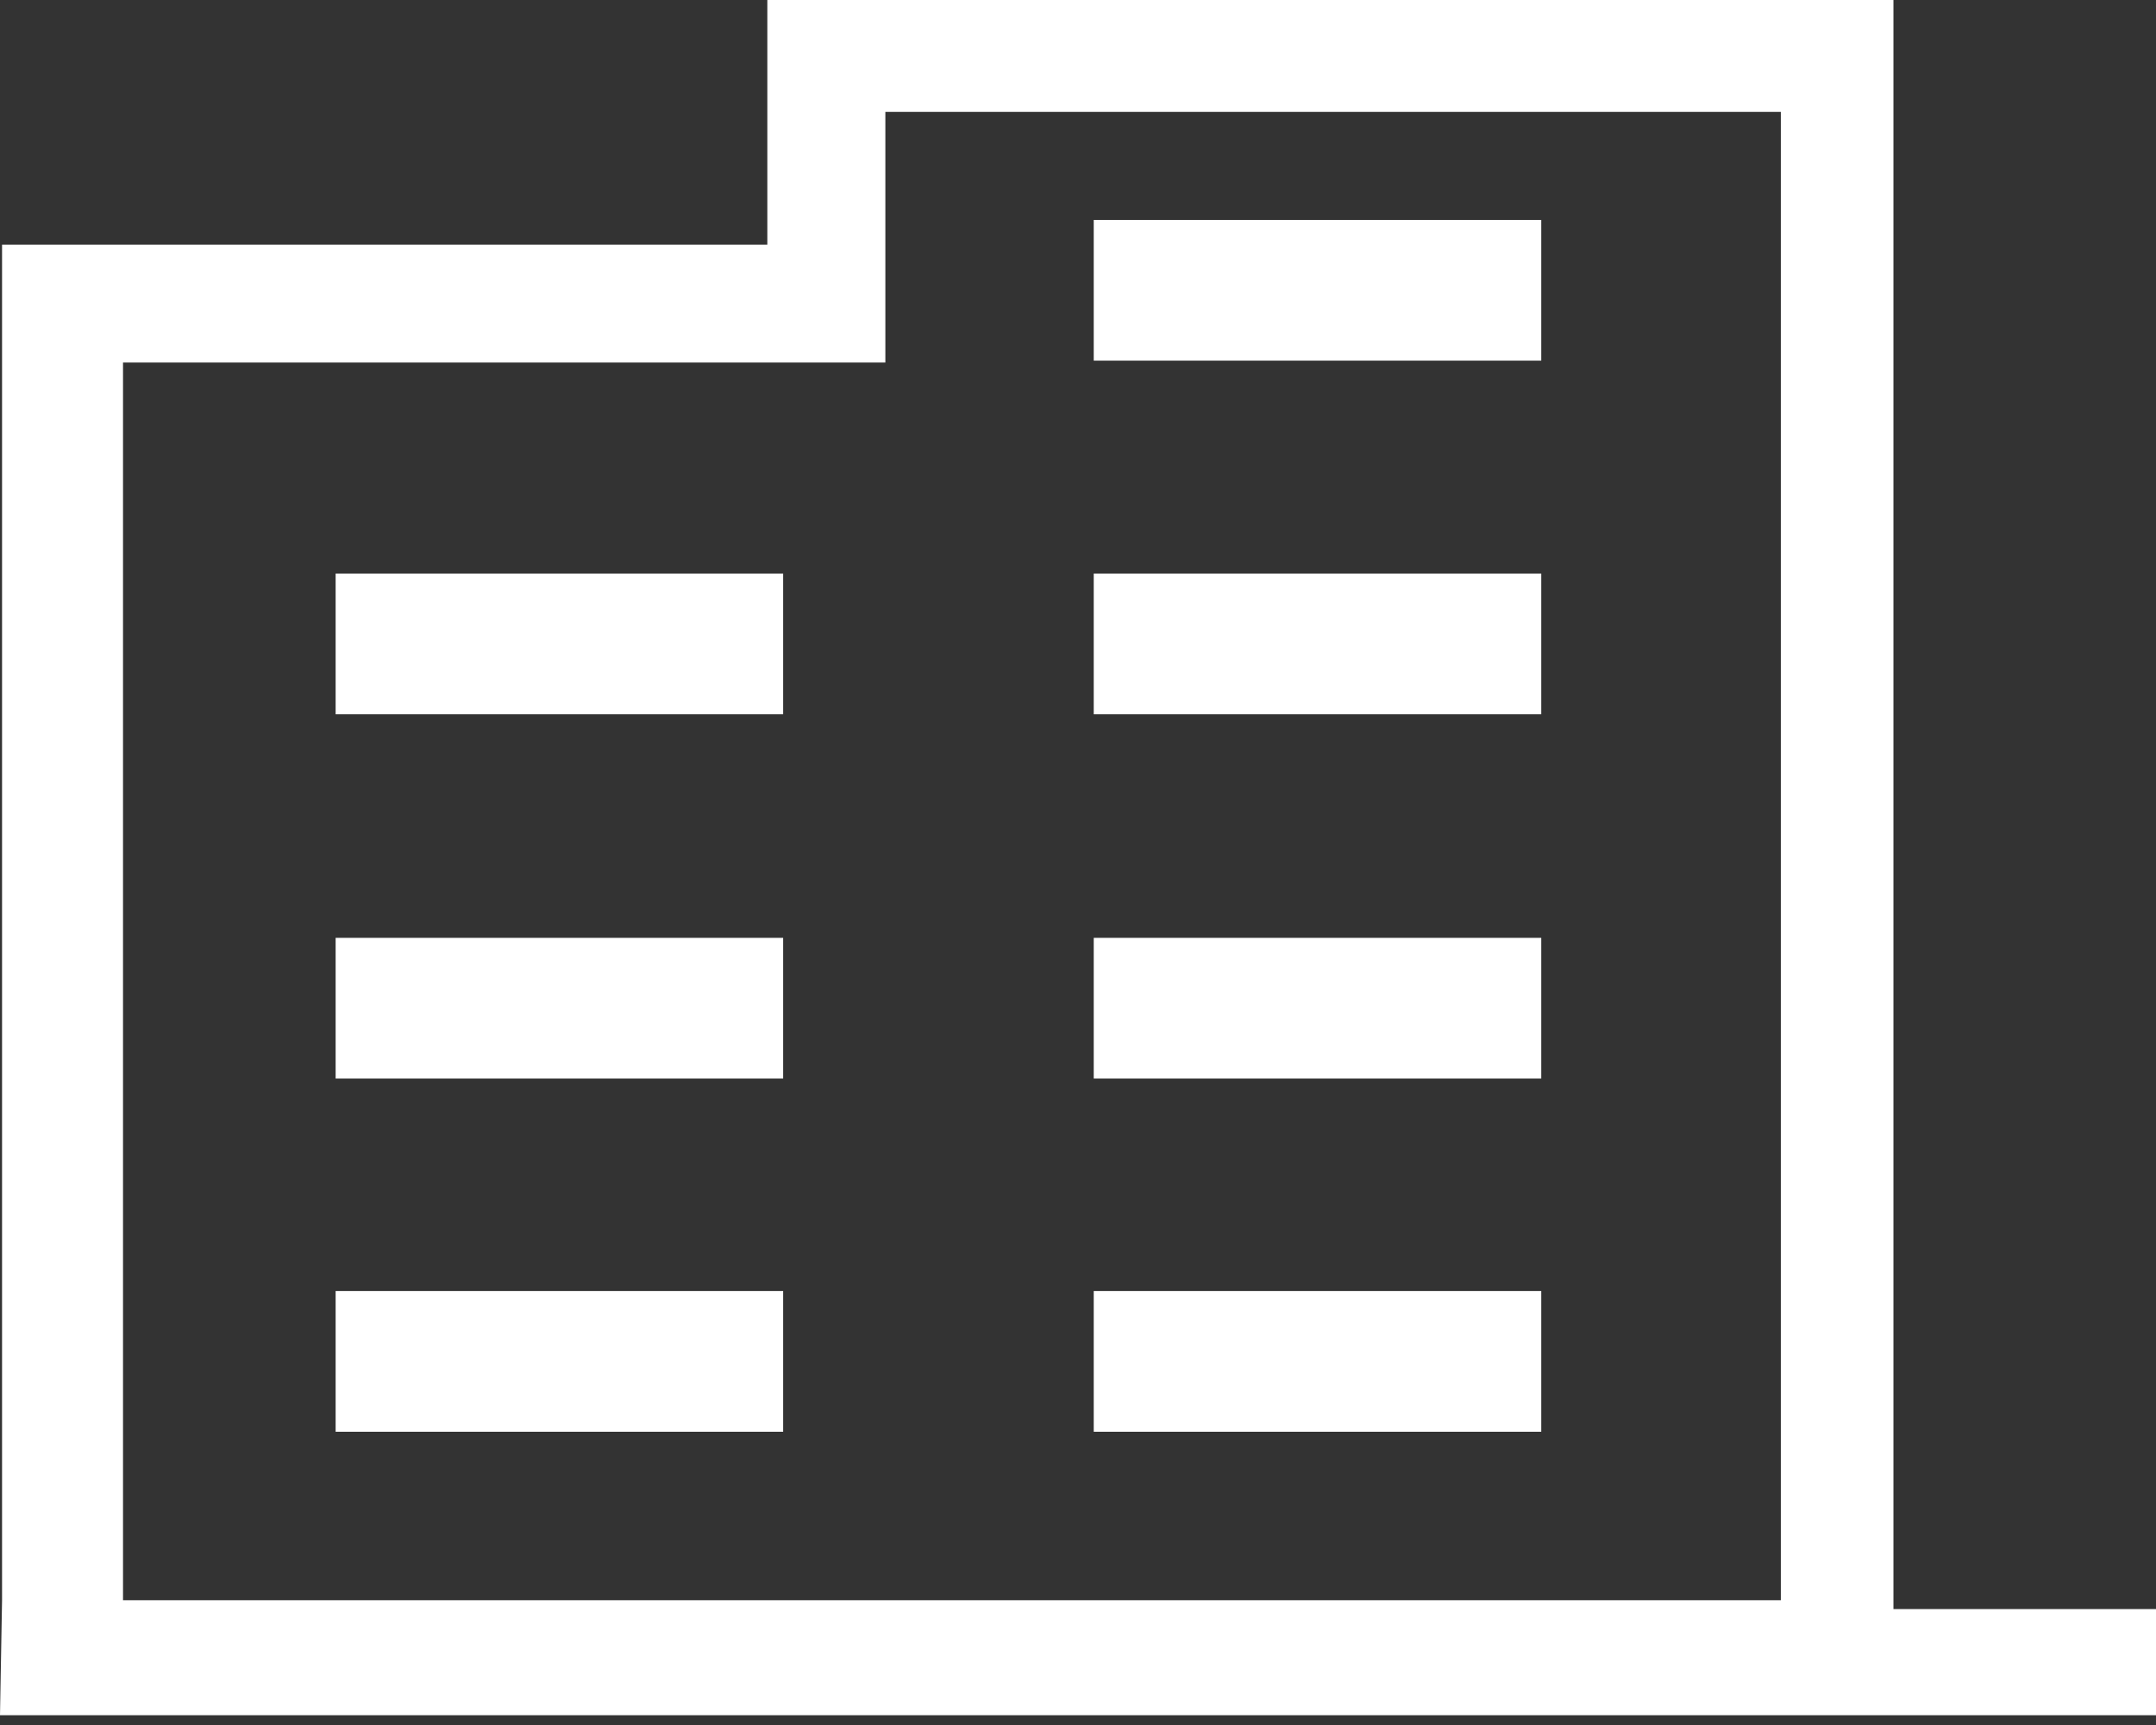
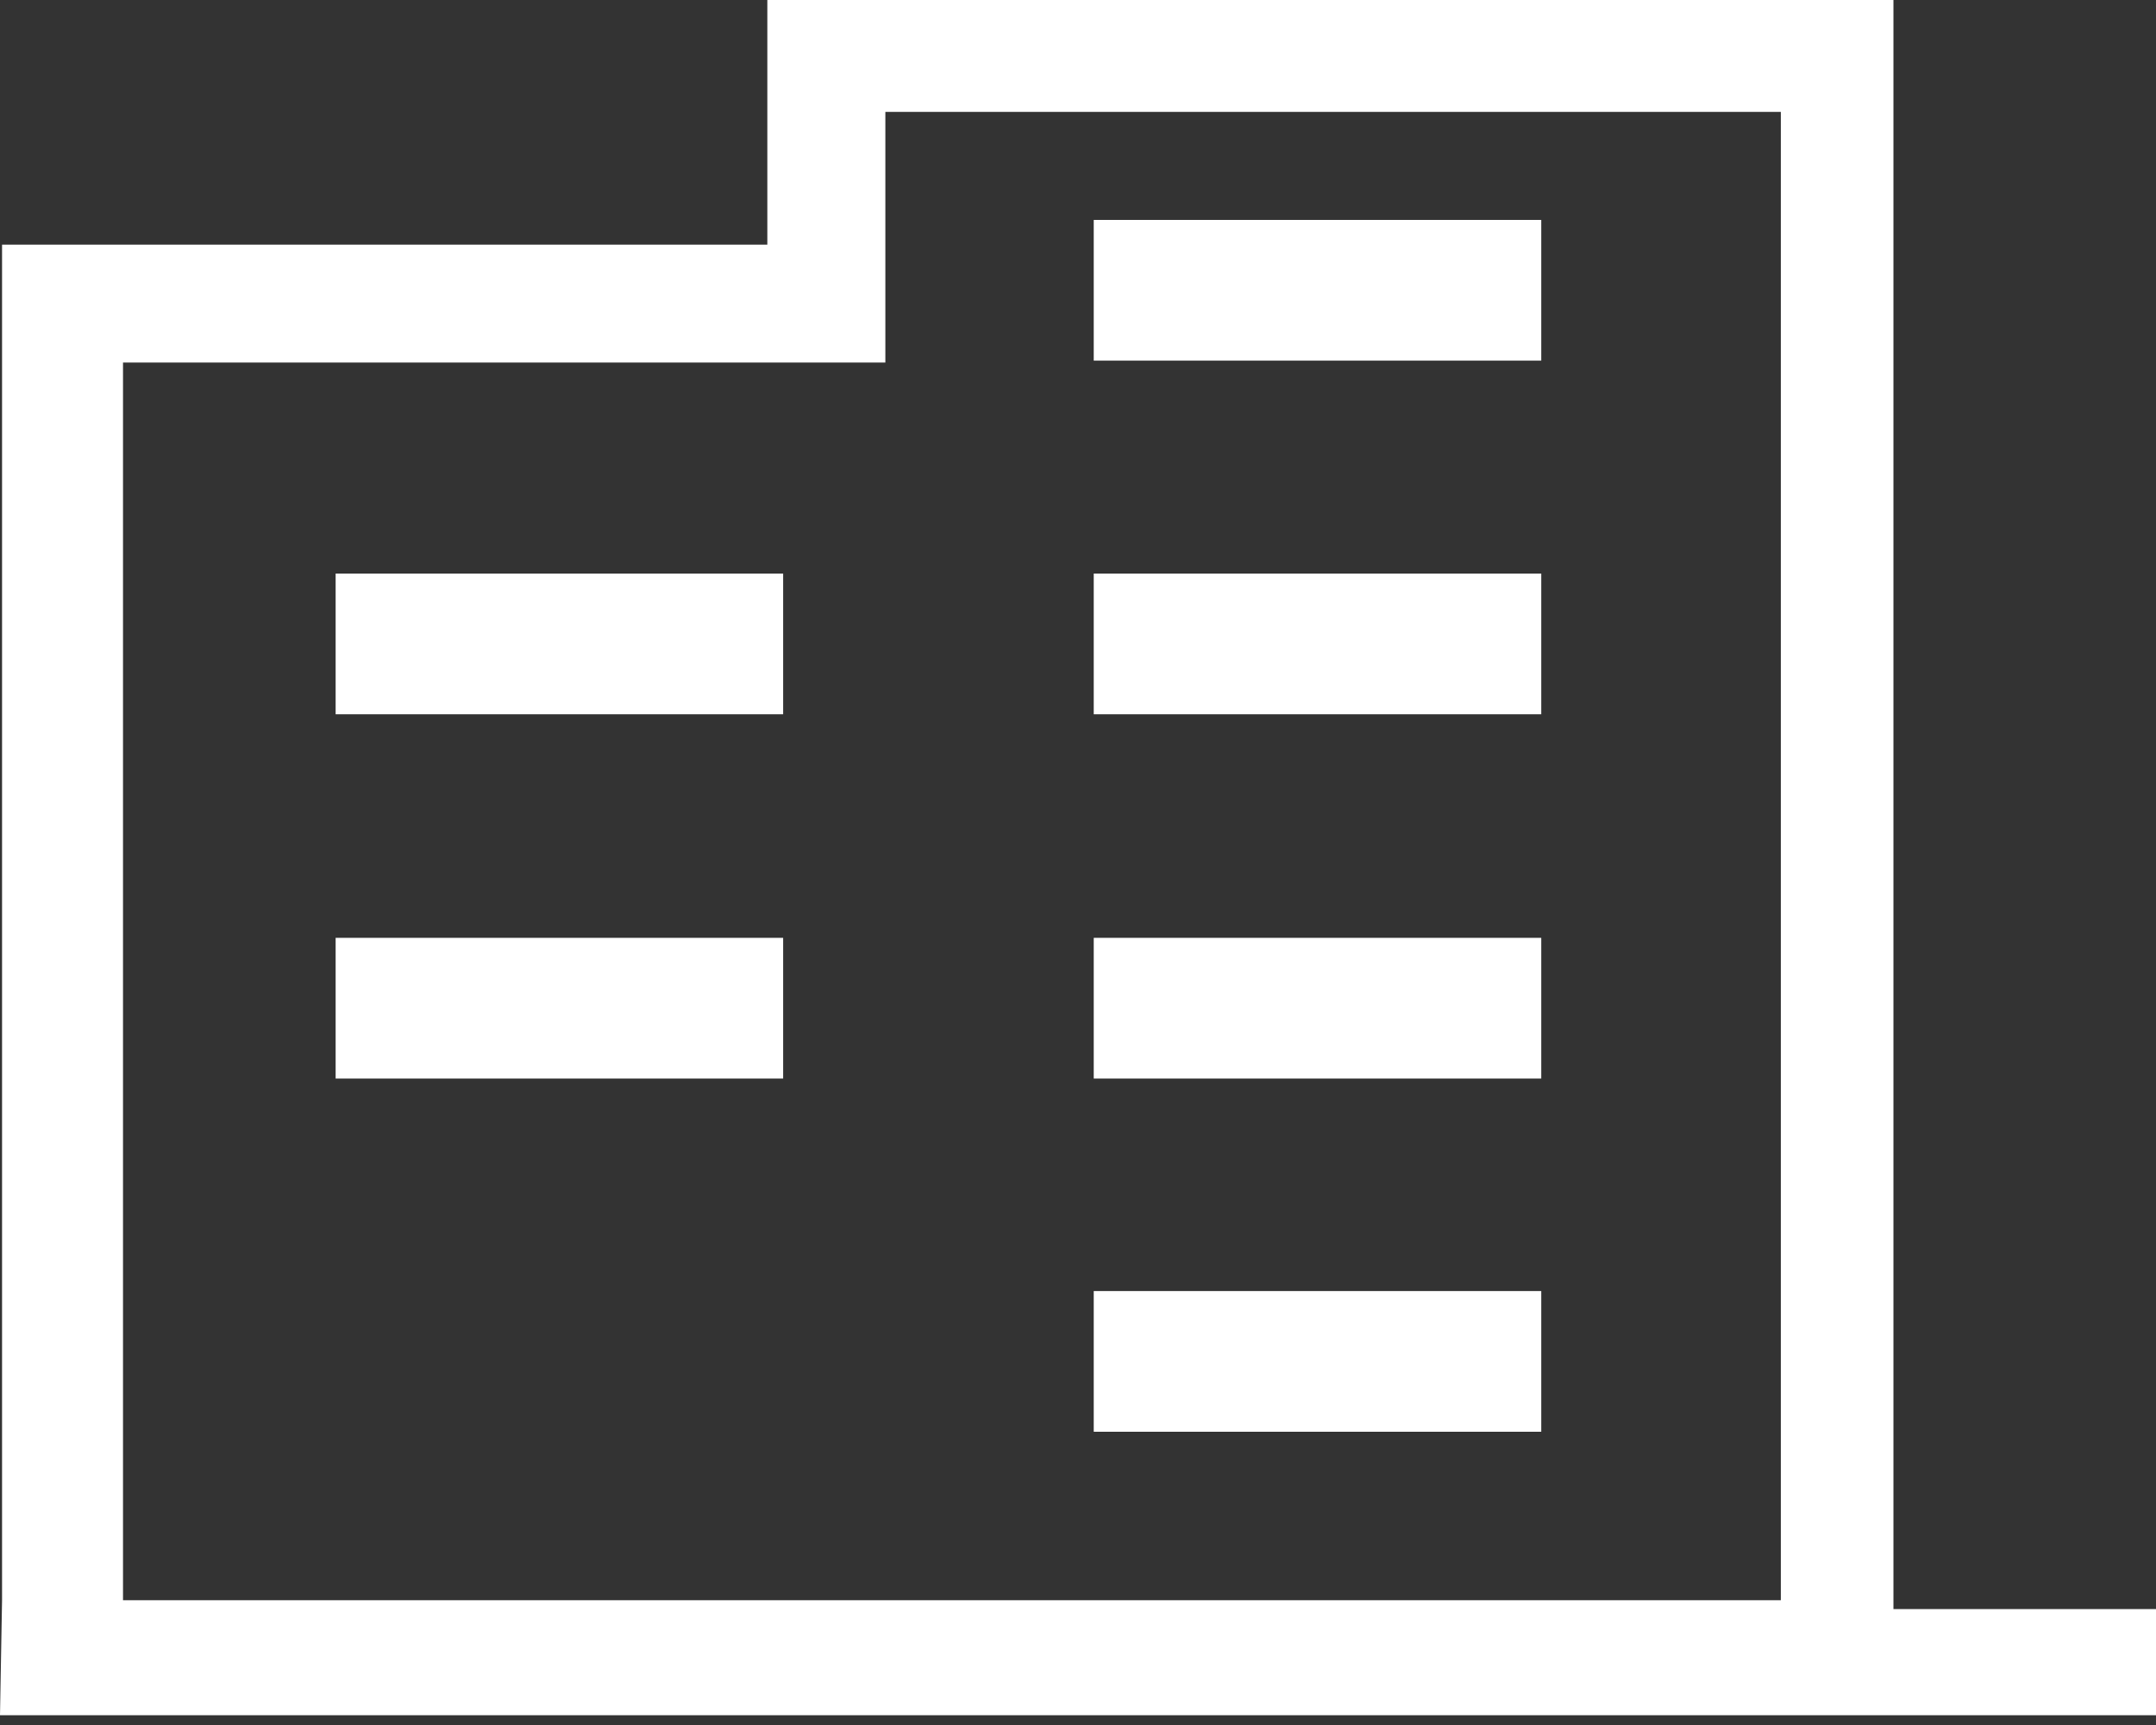
<svg xmlns="http://www.w3.org/2000/svg" width="180" height="144" viewBox="0 0 180 144" fill="none">
  <rect x="0" y="0" width="180" height="144" fill="#333333" stroke="none" />
  <g clip-path="url(#clip0_8_47)">
    <path d="M148.678 133.584H10.27V30.262H73.917V9.343H148.678V133.584ZM158.079 134.324V0H64.063V20.422H0.171V133.584L0 143.182H180V134.324H158.079Z" fill="white" />
    <path d="M128.676 18.359H91.314V30.105H128.676V18.359Z" fill="white" />
    <path d="M128.676 47.881H91.314V59.627H128.676V47.881Z" fill="white" />
    <path d="M128.676 78.289H91.314V90.035H128.676V78.289Z" fill="white" />
    <path d="M128.676 107.775H91.314V119.52H128.676V107.775Z" fill="white" />
    <path d="M65.383 47.881H28.021V59.627H65.383V47.881Z" fill="white" />
    <path d="M65.383 78.289H28.021V90.035H65.383V78.289Z" fill="white" />
-     <path d="M65.383 107.775H28.021V119.52H65.383V107.775Z" fill="white" />
  </g>
  <defs>
    <clipPath id="clip0_8_47">
      <rect width="180" height="143.182" fill="white" />
    </clipPath>
  </defs>
</svg>